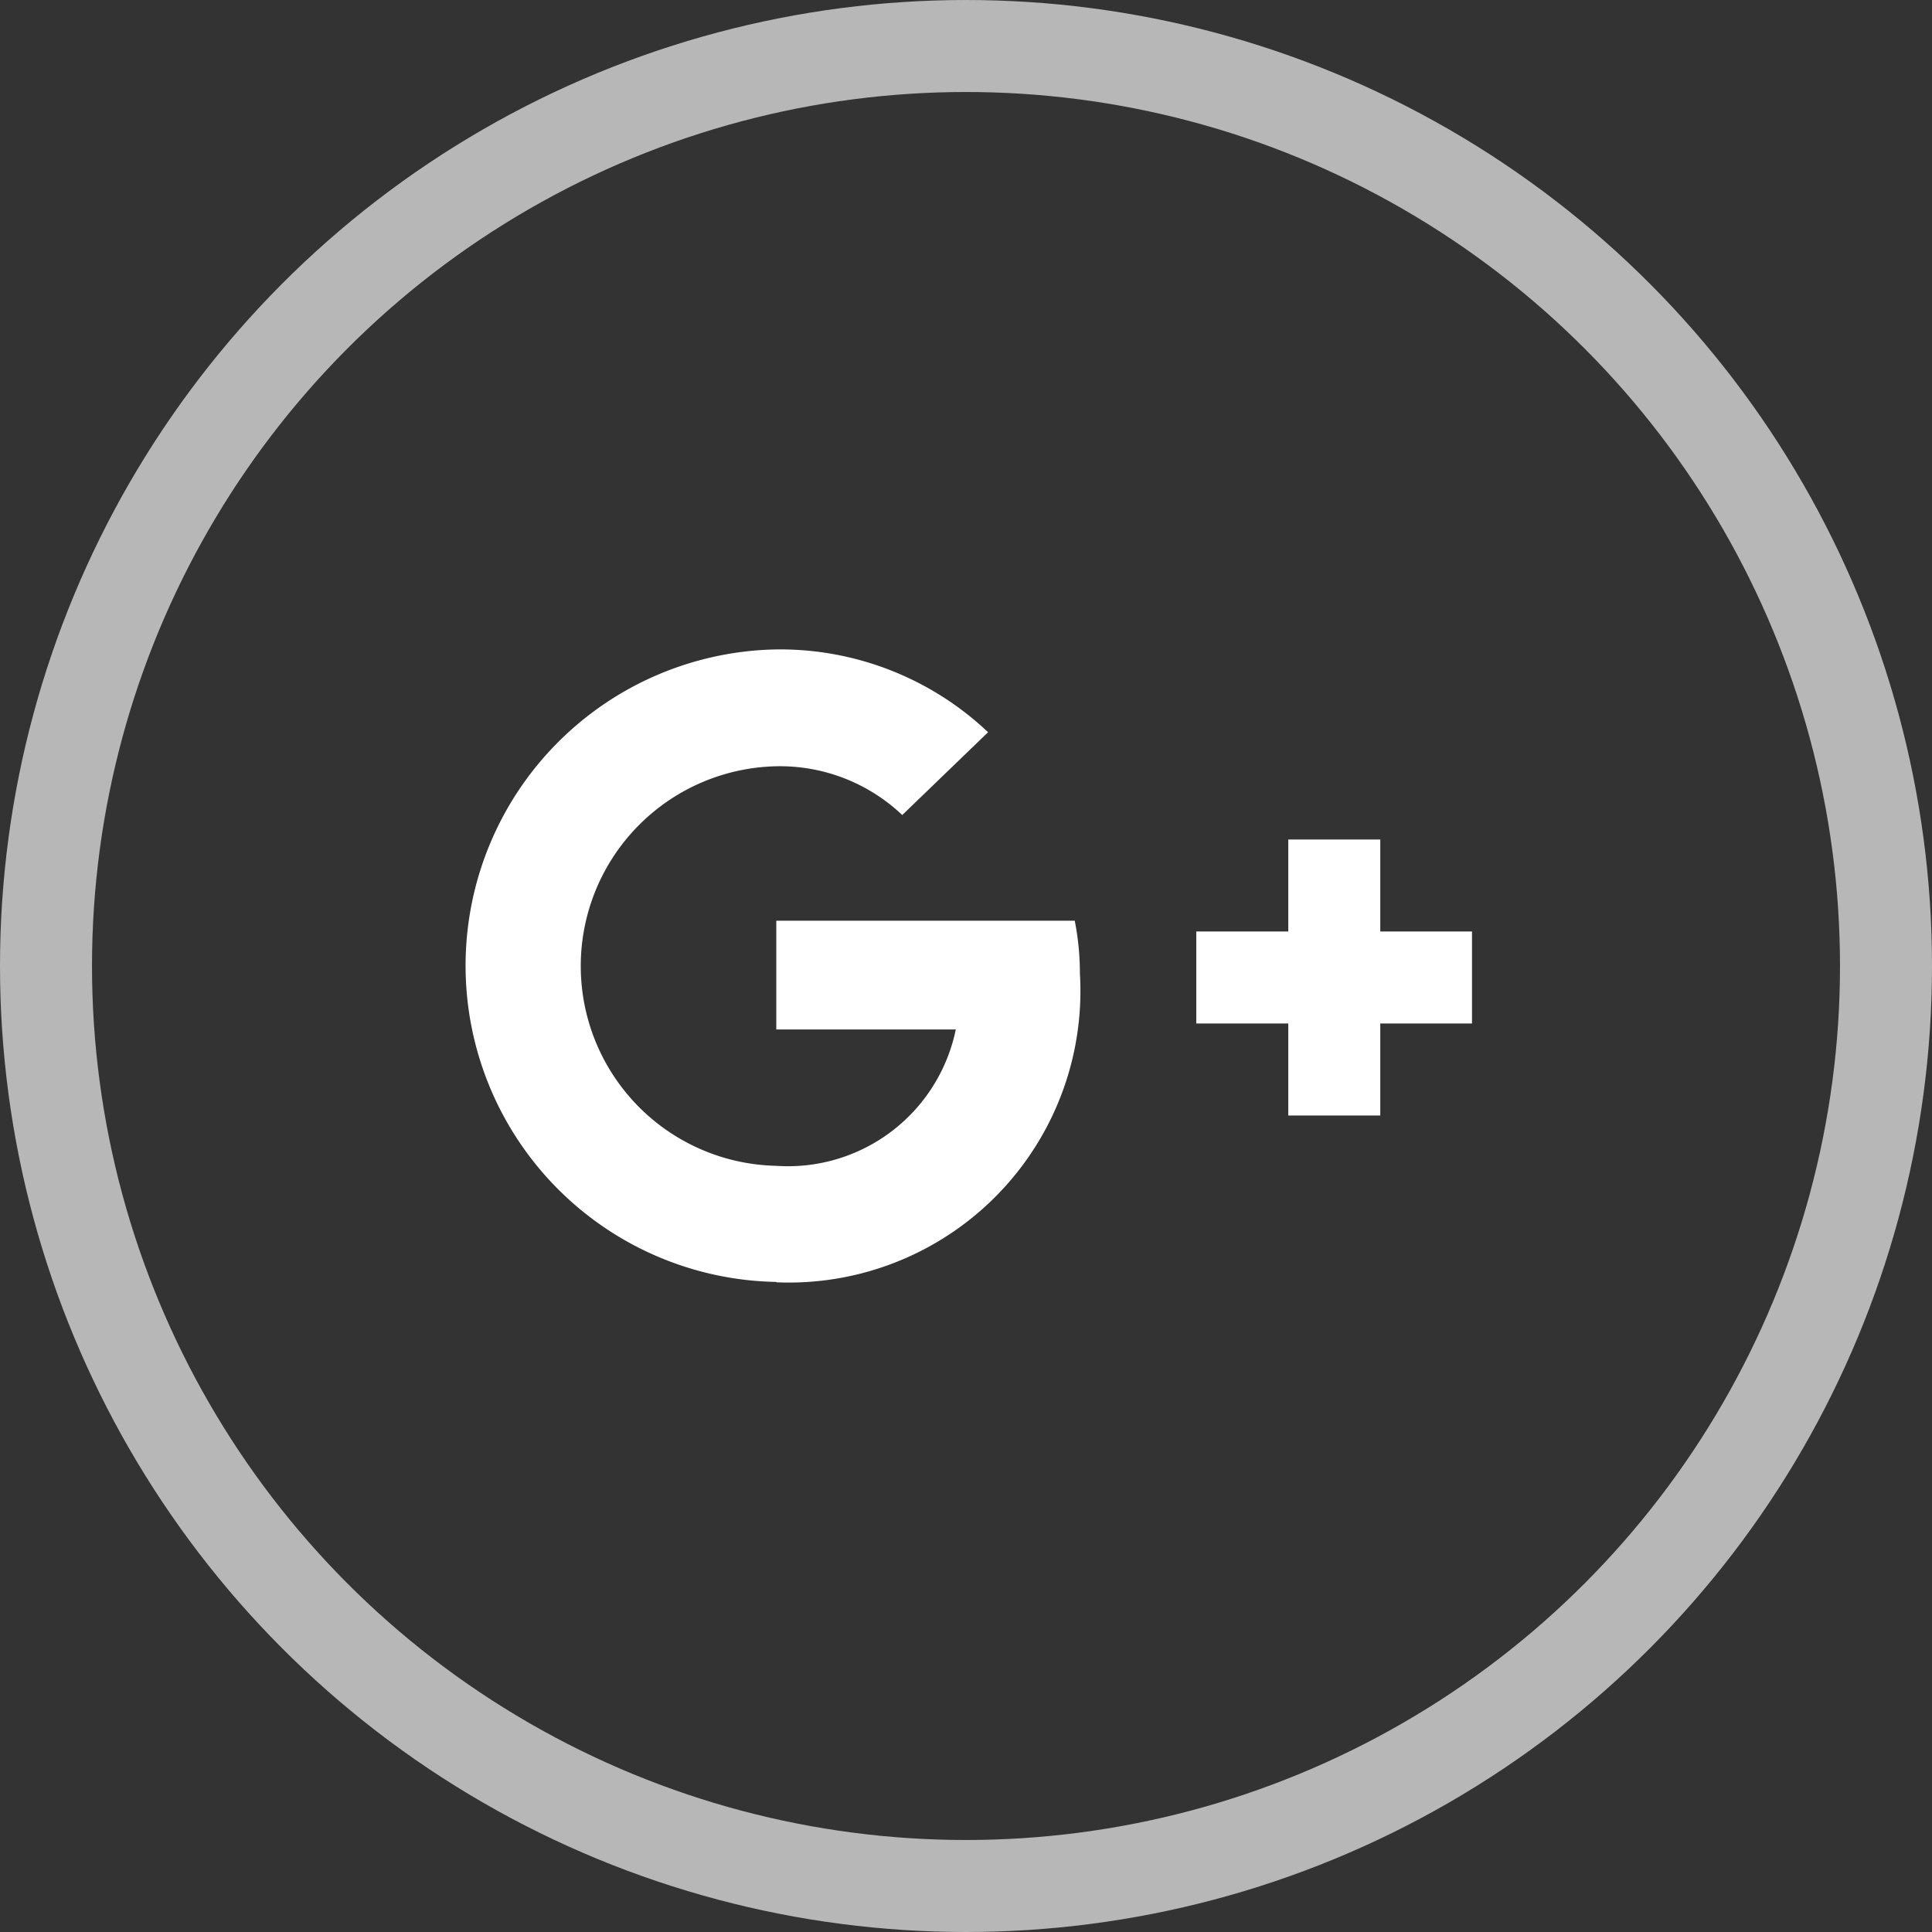
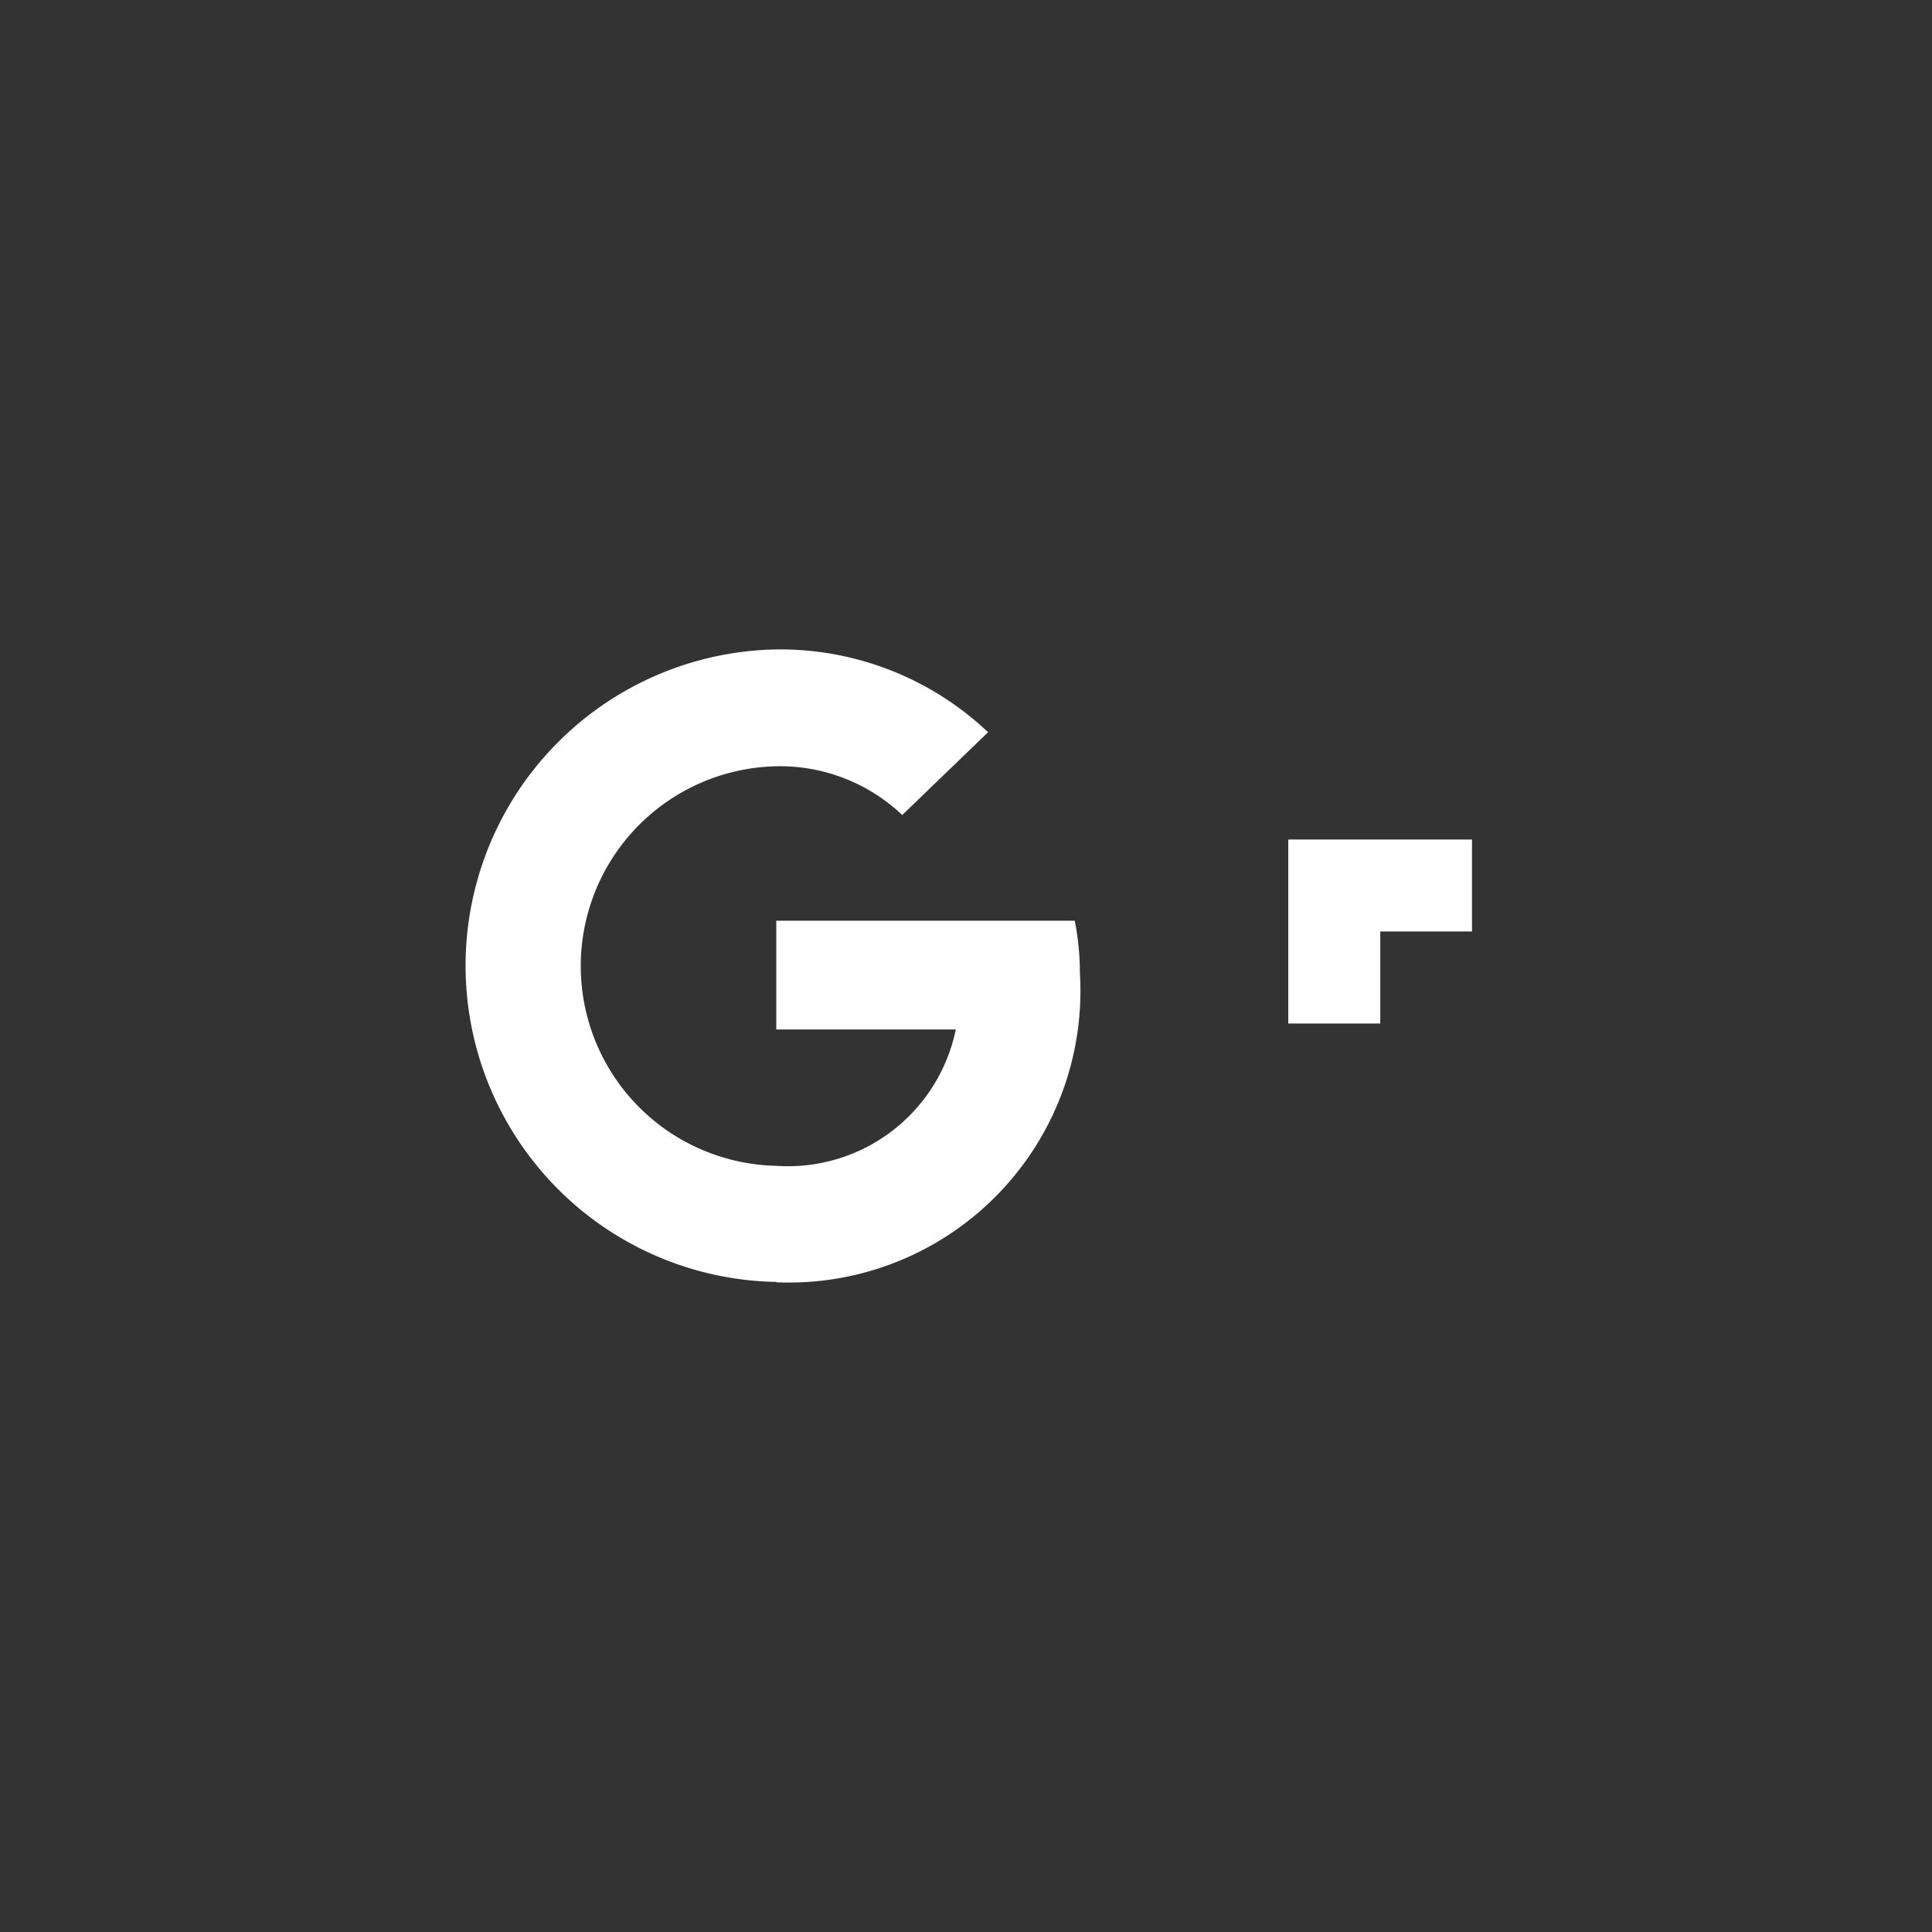
<svg xmlns="http://www.w3.org/2000/svg" width="21" height="21" viewBox="0 0 21 21">
  <rect x="0" y="0" width="21" height="21" fill="#333333" stroke="none" />
  <defs>
    <clipPath id="clip-path">
      <rect id="Rectangle_1220" data-name="Rectangle 1220" width="11" height="11" transform="translate(1277 6094)" fill="#fff" stroke="#b7b7b7" stroke-width="1" />
    </clipPath>
  </defs>
  <g id="Group_18835" data-name="Group 18835" transform="translate(-1244 -7)">
    <g id="Ellipse_26" data-name="Ellipse 26" transform="translate(1244 7)" fill="none" stroke="#b7b7b7" stroke-width="1">
      <circle cx="10.5" cy="10.5" r="10.5" stroke="none" />
-       <circle cx="10.5" cy="10.5" r="10" fill="none" />
    </g>
    <g id="Mask_Group_95" data-name="Mask Group 95" transform="translate(-28 -6082)" clip-path="url(#clip-path)">
      <g id="google" transform="translate(1277 6096.063)">
-         <path id="Path_319" data-name="Path 319" d="M12.185,5.25h-1v1h-1v1h1v1h1v-1h1v-1h-1Z" transform="translate(-2.182 -3.188)" fill="#fff" />
+         <path id="Path_319" data-name="Path 319" d="M12.185,5.25h-1v1h-1h1v1h1v-1h1v-1h-1Z" transform="translate(-2.182 -3.188)" fill="#fff" />
        <path id="Path_320" data-name="Path 320" d="M3.438,9.5a3.17,3.17,0,0,0,3.3-3.358,2.937,2.937,0,0,0-.056-.572H3.438V6.752H5.389A1.862,1.862,0,0,1,3.438,8.234a2.172,2.172,0,0,1,0-4.343,1.931,1.931,0,0,1,1.369.53l.933-.9a3.287,3.287,0,0,0-2.3-.9,3.438,3.438,0,0,0,0,6.875Z" transform="translate(0 -2.625)" fill="#fff" />
      </g>
    </g>
  </g>
</svg>